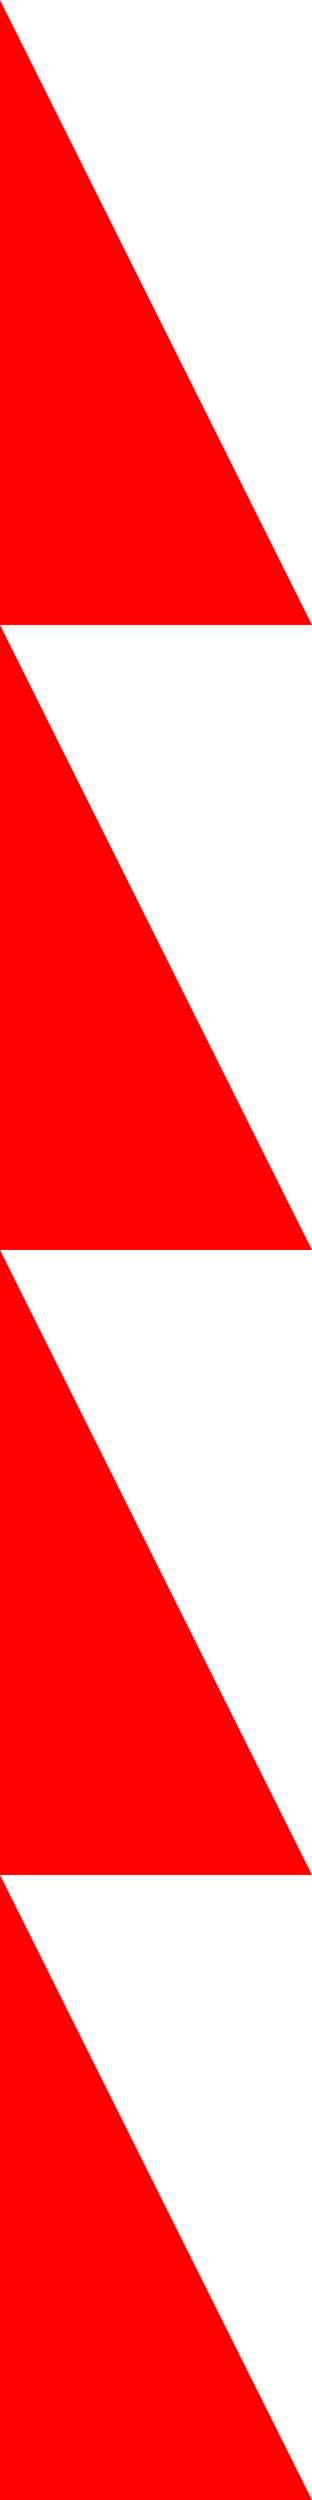
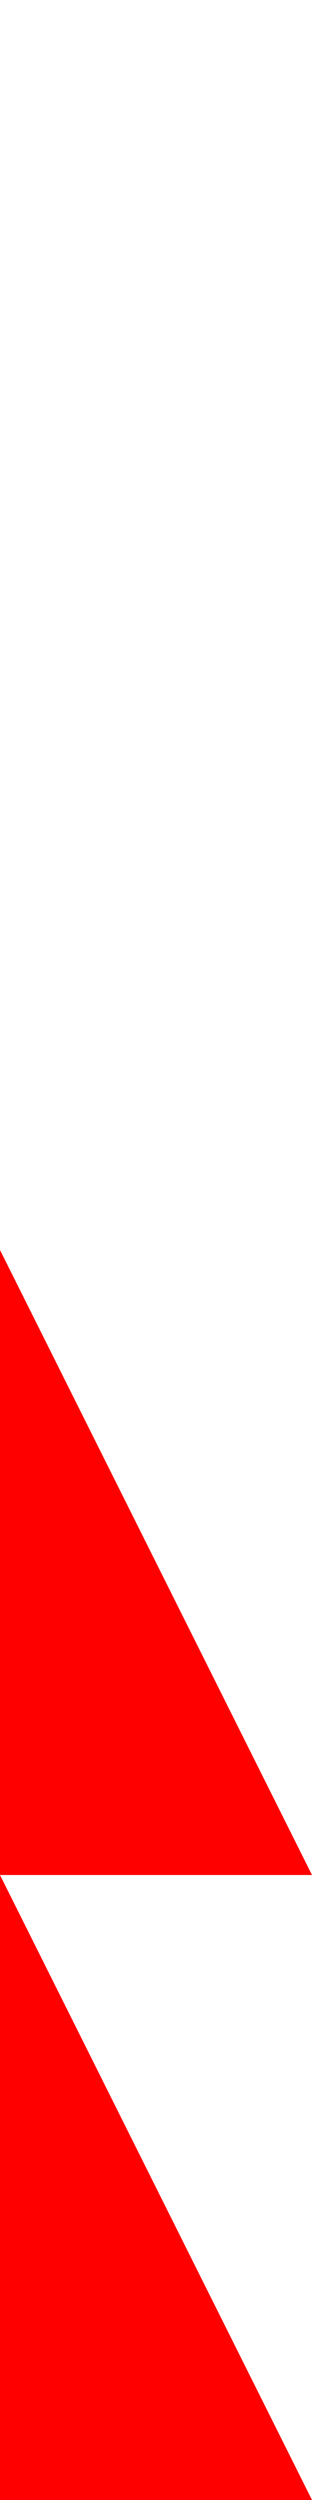
<svg xmlns="http://www.w3.org/2000/svg" width="10" height="80" viewBox="0 0 10 80" fill="none">
-   <path d="M10 40L0 20V40H10Z" fill="#FF0000" />
  <path d="M10 60L0 40V60H10Z" fill="#FF0000" />
-   <path d="M0 0V20H10L0 0Z" fill="#FF0000" />
  <path d="M10 80L0 60V80H10Z" fill="#FF0000" />
</svg>